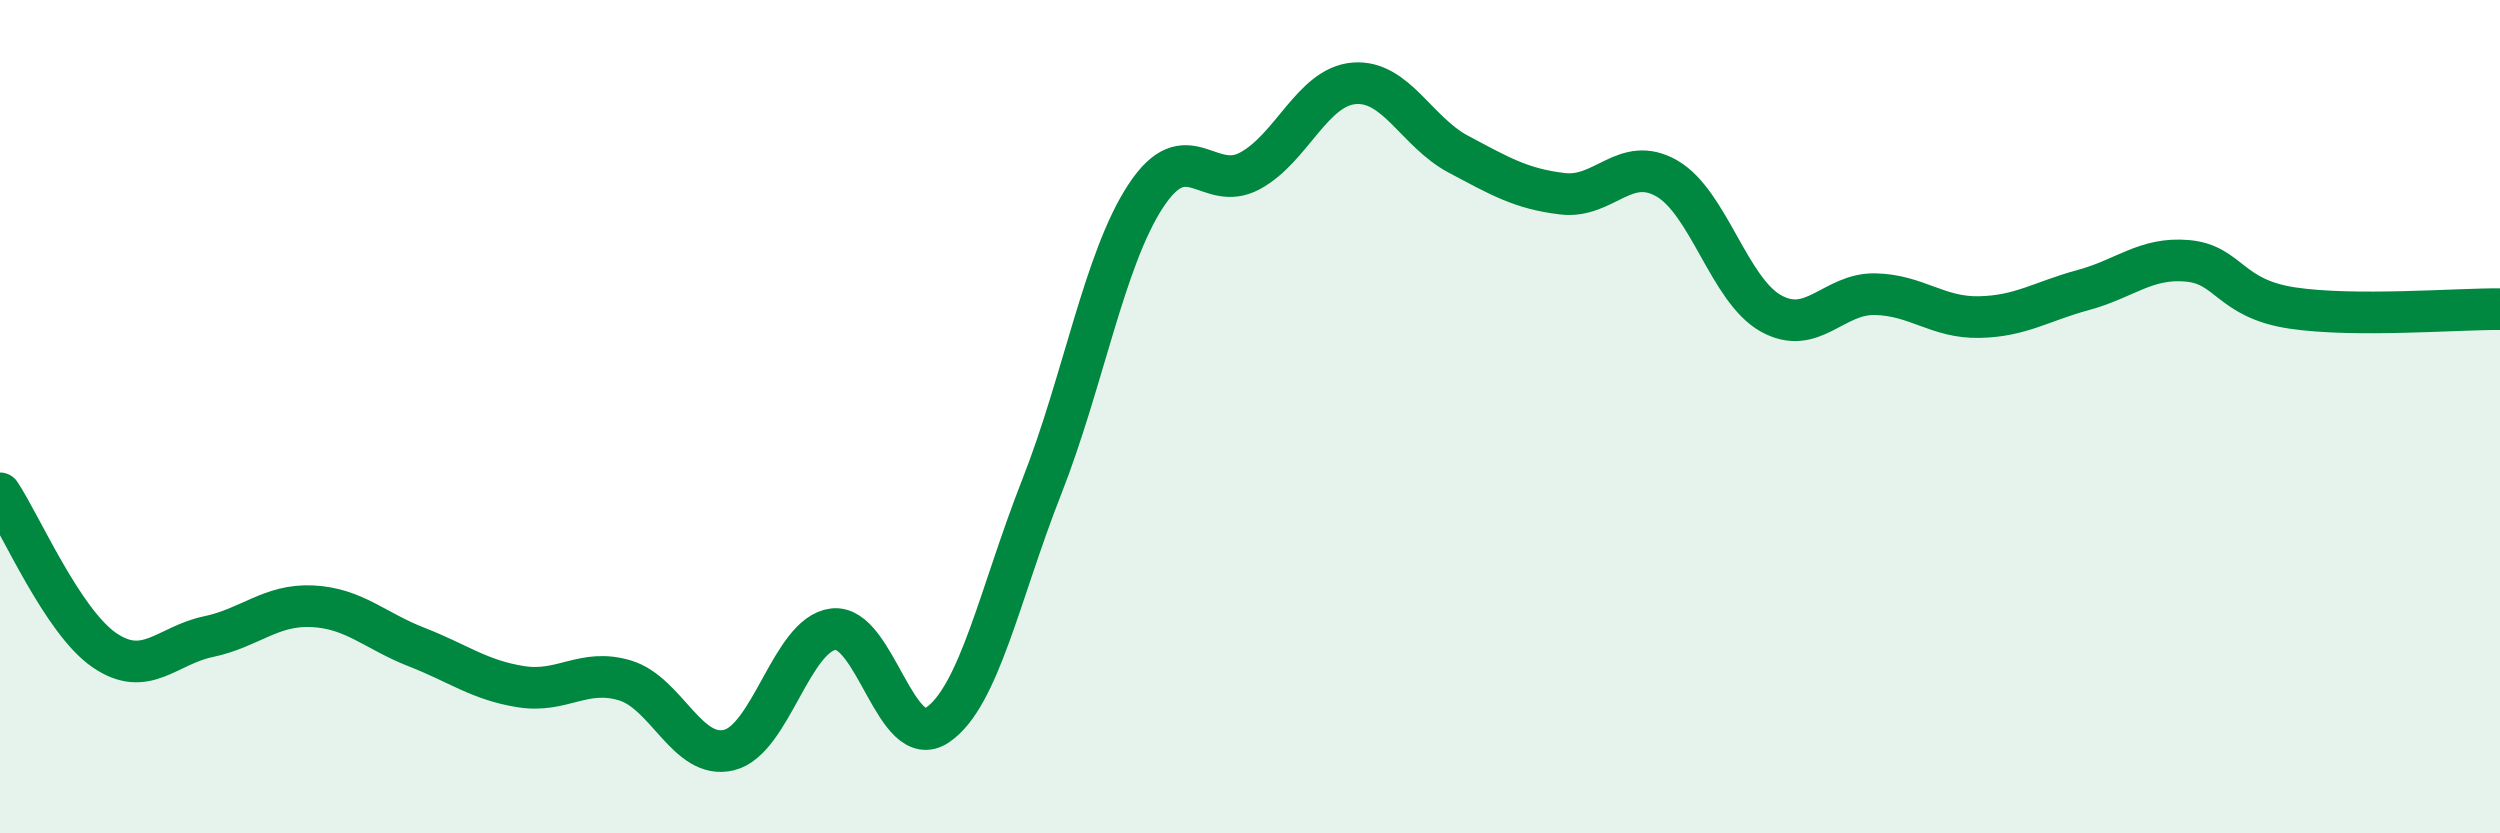
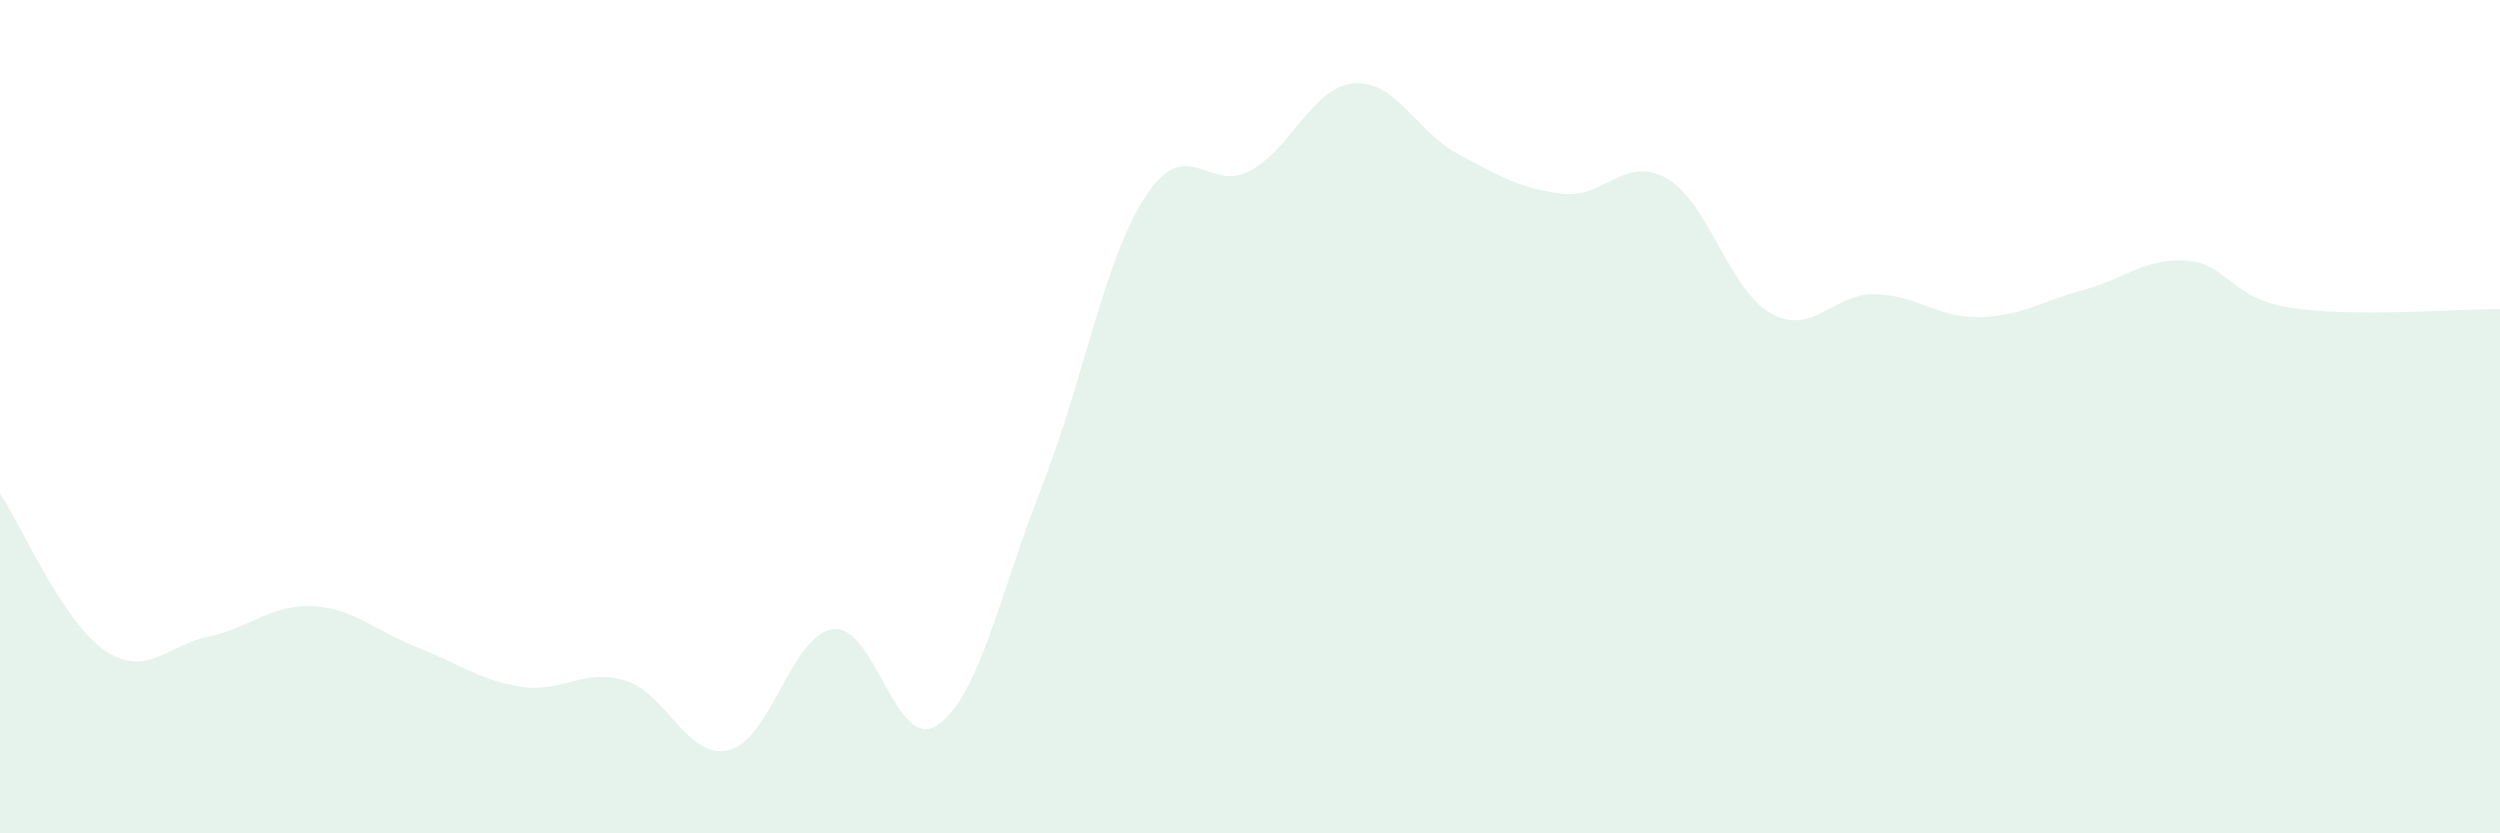
<svg xmlns="http://www.w3.org/2000/svg" width="60" height="20" viewBox="0 0 60 20">
  <path d="M 0,11.84 C 0.5,12.59 1.5,14.91 2.5,15.6 C 3.5,16.29 4,15.49 5,15.28 C 6,15.07 6.5,14.5 7.5,14.55 C 8.5,14.6 9,15.14 10,15.53 C 11,15.92 11.5,16.32 12.5,16.48 C 13.5,16.64 14,16.03 15,16.33 C 16,16.63 16.5,18.25 17.5,18 C 18.5,17.75 19,15.22 20,15.1 C 21,14.98 21.5,18.08 22.5,17.4 C 23.5,16.72 24,14.23 25,11.69 C 26,9.15 26.5,6.22 27.5,4.7 C 28.5,3.18 29,4.64 30,4.1 C 31,3.56 31.5,2.08 32.5,2 C 33.5,1.92 34,3.17 35,3.7 C 36,4.23 36.5,4.53 37.5,4.65 C 38.5,4.77 39,3.71 40,4.28 C 41,4.85 41.5,6.96 42.5,7.52 C 43.5,8.08 44,7.04 45,7.06 C 46,7.08 46.5,7.63 47.5,7.61 C 48.5,7.59 49,7.23 50,6.96 C 51,6.69 51.5,6.17 52.5,6.26 C 53.5,6.35 53.5,7.16 55,7.39 C 56.5,7.62 59,7.41 60,7.42L60 20L0 20Z" fill="#008740" opacity="0.1" stroke-linecap="round" stroke-linejoin="round" />
-   <path d="M 0,11.84 C 0.5,12.59 1.5,14.91 2.5,15.6 C 3.5,16.29 4,15.49 5,15.28 C 6,15.07 6.5,14.5 7.5,14.55 C 8.5,14.6 9,15.14 10,15.53 C 11,15.92 11.5,16.32 12.5,16.48 C 13.5,16.64 14,16.03 15,16.33 C 16,16.63 16.5,18.25 17.5,18 C 18.5,17.75 19,15.22 20,15.1 C 21,14.98 21.5,18.08 22.5,17.4 C 23.5,16.72 24,14.23 25,11.69 C 26,9.15 26.5,6.22 27.5,4.7 C 28.5,3.18 29,4.64 30,4.1 C 31,3.56 31.5,2.08 32.5,2 C 33.5,1.92 34,3.17 35,3.7 C 36,4.23 36.5,4.53 37.5,4.65 C 38.5,4.77 39,3.71 40,4.28 C 41,4.85 41.5,6.96 42.5,7.52 C 43.5,8.08 44,7.04 45,7.06 C 46,7.08 46.5,7.63 47.5,7.61 C 48.5,7.59 49,7.23 50,6.96 C 51,6.69 51.5,6.17 52.5,6.26 C 53.5,6.35 53.5,7.16 55,7.39 C 56.5,7.62 59,7.41 60,7.42" stroke="#008740" stroke-width="1" fill="none" stroke-linecap="round" stroke-linejoin="round" />
</svg>